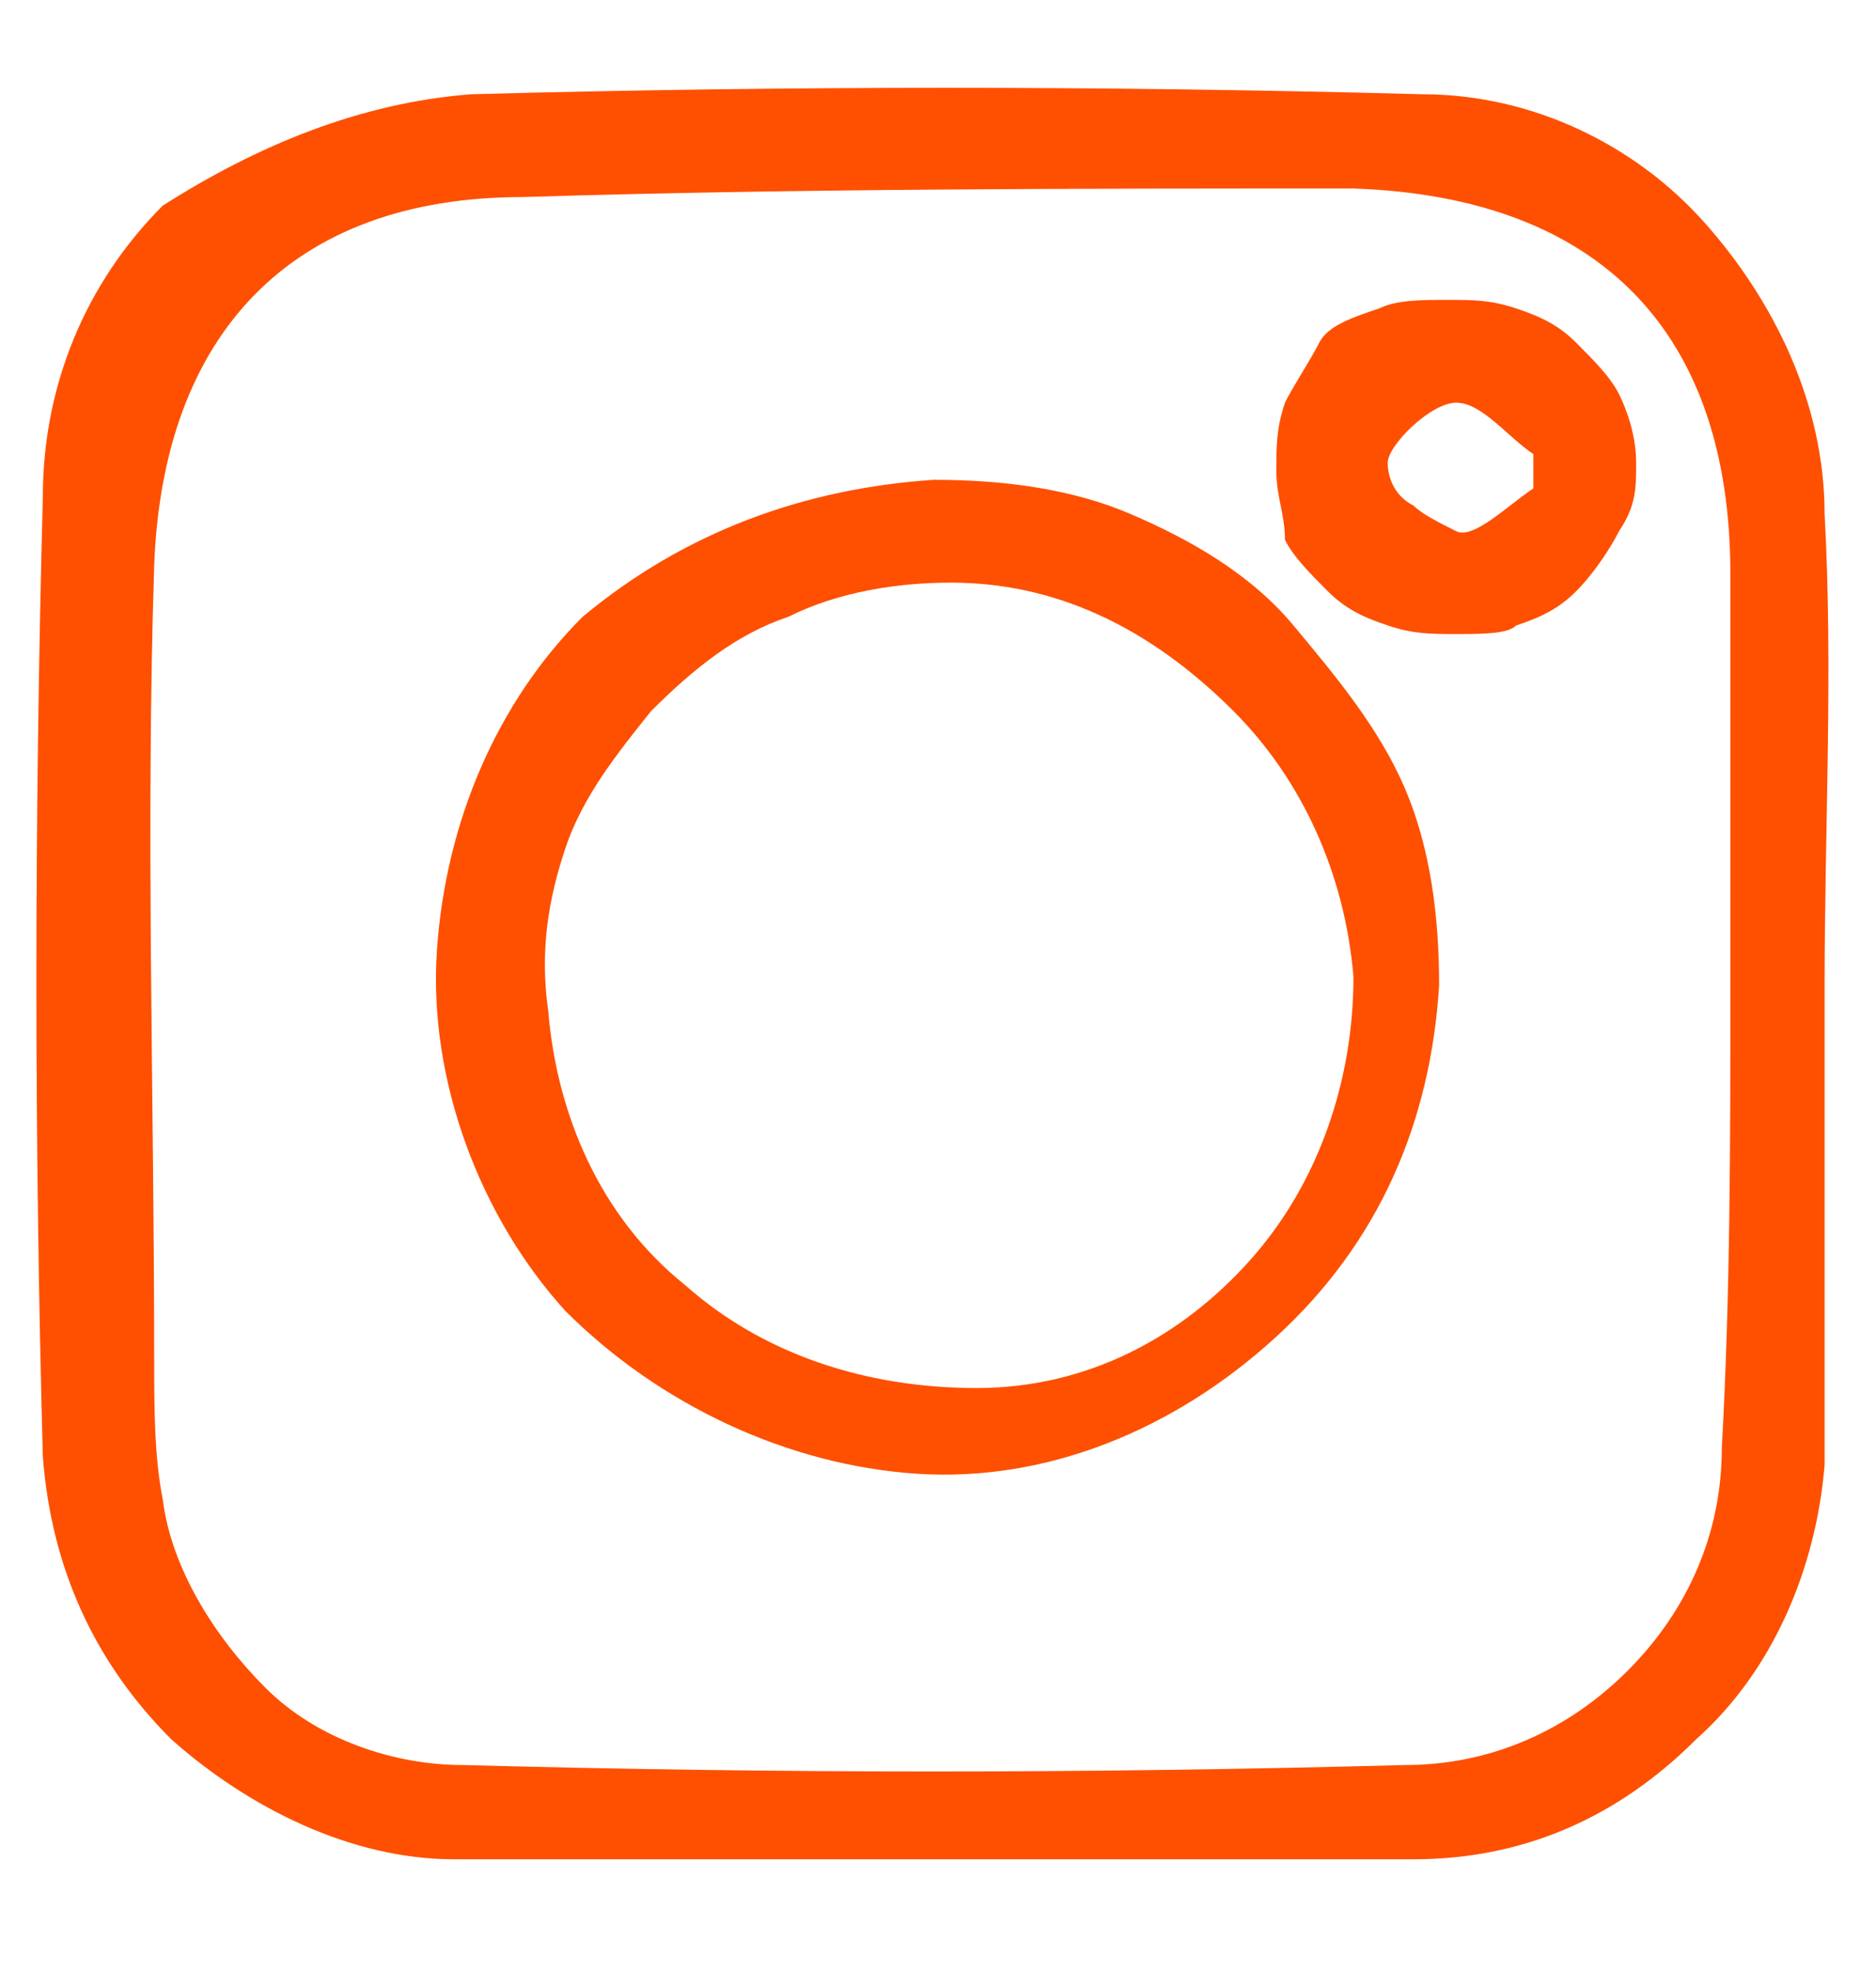
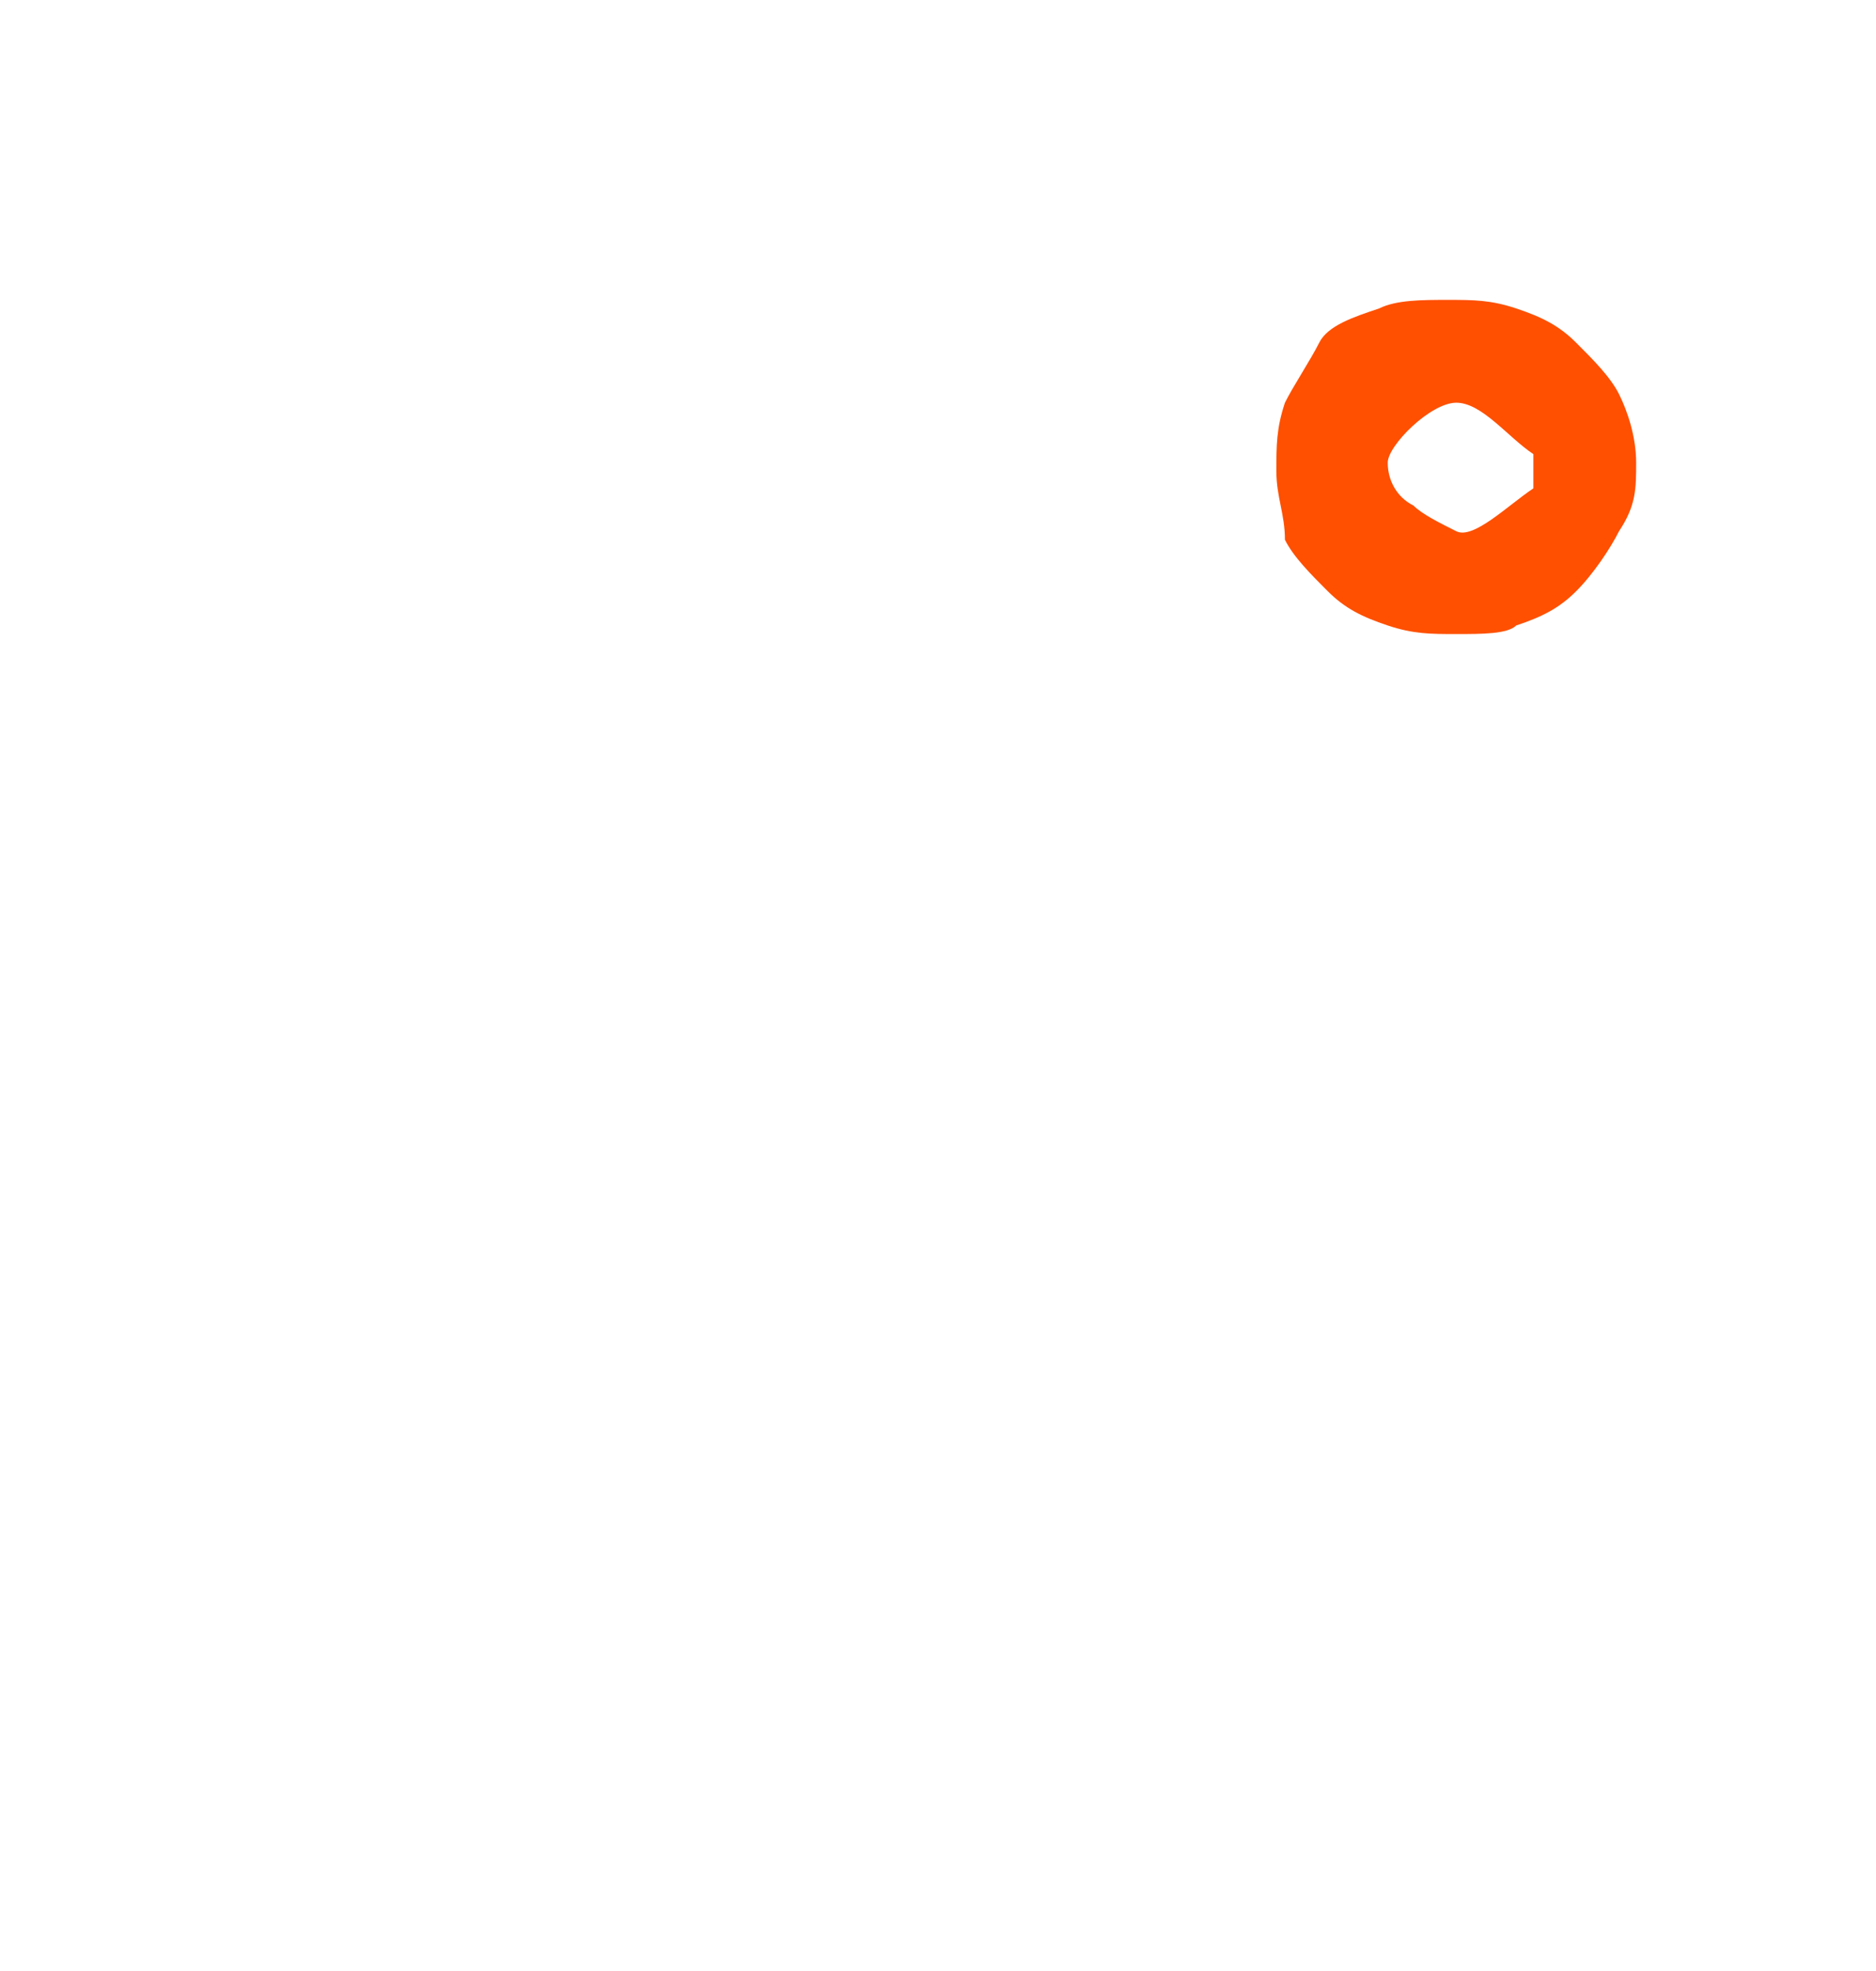
<svg xmlns="http://www.w3.org/2000/svg" version="1.1" id="Layer_1" x="0px" y="0px" viewBox="0 0 21.9 23" style="enable-background:new 0 0 21.9 23;" xml:space="preserve">
  <style type="text/css">
	.st0{fill:#FE5000;}
</style>
-   <path class="st0" d="M21.3,11.5c0,1.9,0,3.7,0,5.6c-0.1,1.2-0.6,2.4-1.5,3.2c-0.9,0.9-2,1.4-3.3,1.4c-3.7,0-7.4,0-11.2,0  c-1.2,0-2.4-0.6-3.3-1.4c-0.9-0.9-1.4-2-1.5-3.3c-0.1-3.7-0.1-7.4,0-11.2c0-1.3,0.5-2.5,1.4-3.4C3,1.7,4.2,1.2,5.5,1.1  c3.7-0.1,7.4-0.1,11.1,0c1.3,0,2.5,0.6,3.3,1.5s1.4,2.1,1.4,3.4C21.4,7.8,21.3,9.7,21.3,11.5L21.3,11.5z M20.2,11.5  c0-1.6,0-3.2,0-4.8c0-2.8-1.5-4.4-4.4-4.5c-3.2,0-6.5,0-9.7,0.1c-2.7,0-4.2,1.6-4.3,4.3c-0.1,3.1,0,6.2,0,9.3c0,0.5,0,1.1,0.1,1.6  c0.1,0.8,0.6,1.6,1.2,2.2c0.6,0.6,1.5,0.9,2.3,0.9c3.7,0.1,7.3,0.1,11,0c1,0,1.9-0.4,2.6-1.1c0.7-0.7,1.1-1.6,1.1-2.6  C20.2,15.1,20.2,13.3,20.2,11.5L20.2,11.5z" />
-   <path class="st0" d="M10.9,5.6c0.8,0,1.6,0.1,2.3,0.4c0.7,0.3,1.4,0.7,1.9,1.3s1,1.2,1.3,1.9c0.3,0.7,0.4,1.5,0.4,2.3  c-0.1,1.6-0.7,3-1.9,4.1s-2.7,1.7-4.2,1.6c-1.5-0.1-3-0.8-4.1-1.9c-1-1.1-1.6-2.7-1.5-4.2c0.1-1.5,0.7-2.9,1.7-3.9  C8,6.2,9.4,5.7,10.9,5.6z M11.1,6.8c-0.6,0-1.3,0.1-1.9,0.4C8.6,7.4,8.1,7.8,7.6,8.3c-0.4,0.5-0.8,1-1,1.6c-0.2,0.6-0.3,1.2-0.2,1.9  C6.5,13,7,14.2,8,15c0.9,0.8,2.1,1.2,3.4,1.2s2.4-0.6,3.2-1.5c0.8-0.9,1.2-2.1,1.2-3.3c-0.1-1.2-0.6-2.3-1.4-3.1  C13.4,7.3,12.3,6.8,11.1,6.8z" />
  <path class="st0" d="M17,7.4c-0.3,0-0.5,0-0.8-0.1c-0.3-0.1-0.5-0.2-0.7-0.4c-0.2-0.2-0.4-0.4-0.5-0.6C15,6,14.9,5.8,14.9,5.5  c0-0.3,0-0.5,0.1-0.8c0.1-0.2,0.3-0.5,0.4-0.7s0.4-0.3,0.7-0.4c0.2-0.1,0.5-0.1,0.8-0.1c0.3,0,0.5,0,0.8,0.1C18,3.7,18.2,3.8,18.4,4  c0.2,0.2,0.4,0.4,0.5,0.6c0.1,0.2,0.2,0.5,0.2,0.8c0,0.3,0,0.5-0.2,0.8c-0.1,0.2-0.3,0.5-0.5,0.7c-0.2,0.2-0.4,0.3-0.7,0.4  C17.6,7.4,17.3,7.4,17,7.4z M17.9,5.7l0-0.4c-0.3-0.2-0.6-0.6-0.9-0.6c-0.3,0-0.8,0.5-0.8,0.7c0,0.2,0.1,0.4,0.3,0.5  C16.6,6,16.8,6.1,17,6.2C17.2,6.3,17.6,5.9,17.9,5.7L17.9,5.7z" />
</svg>